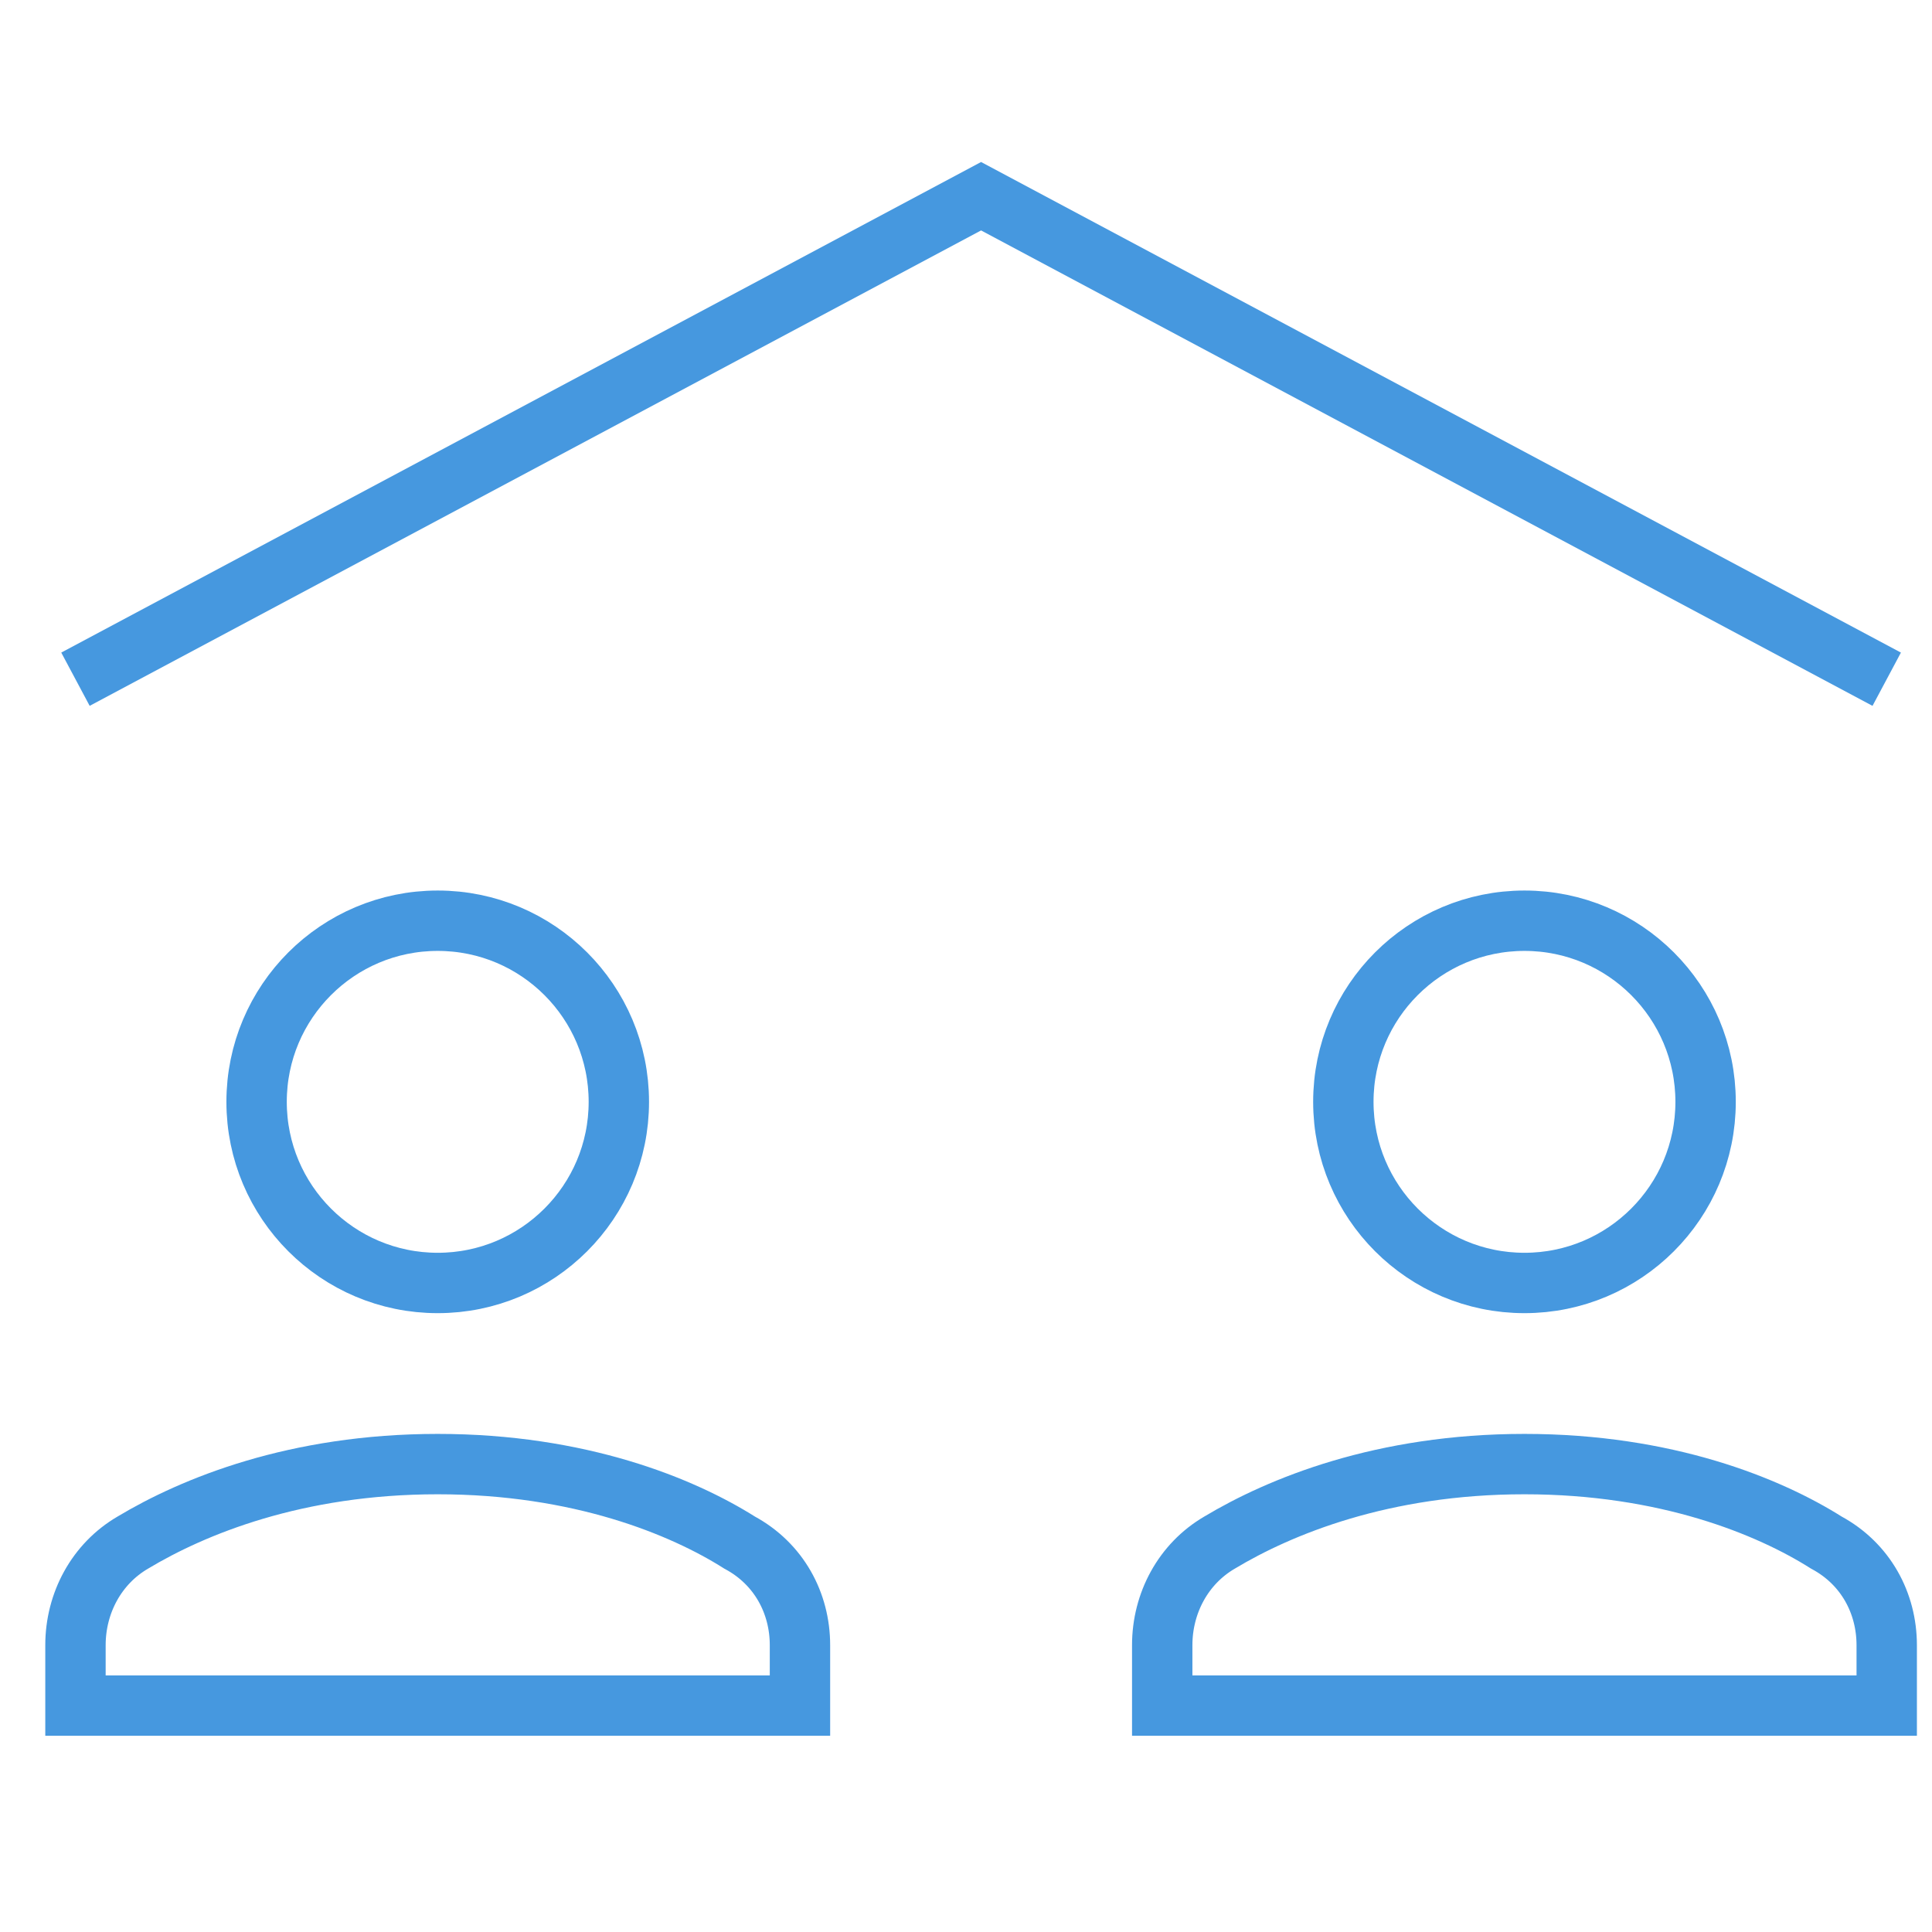
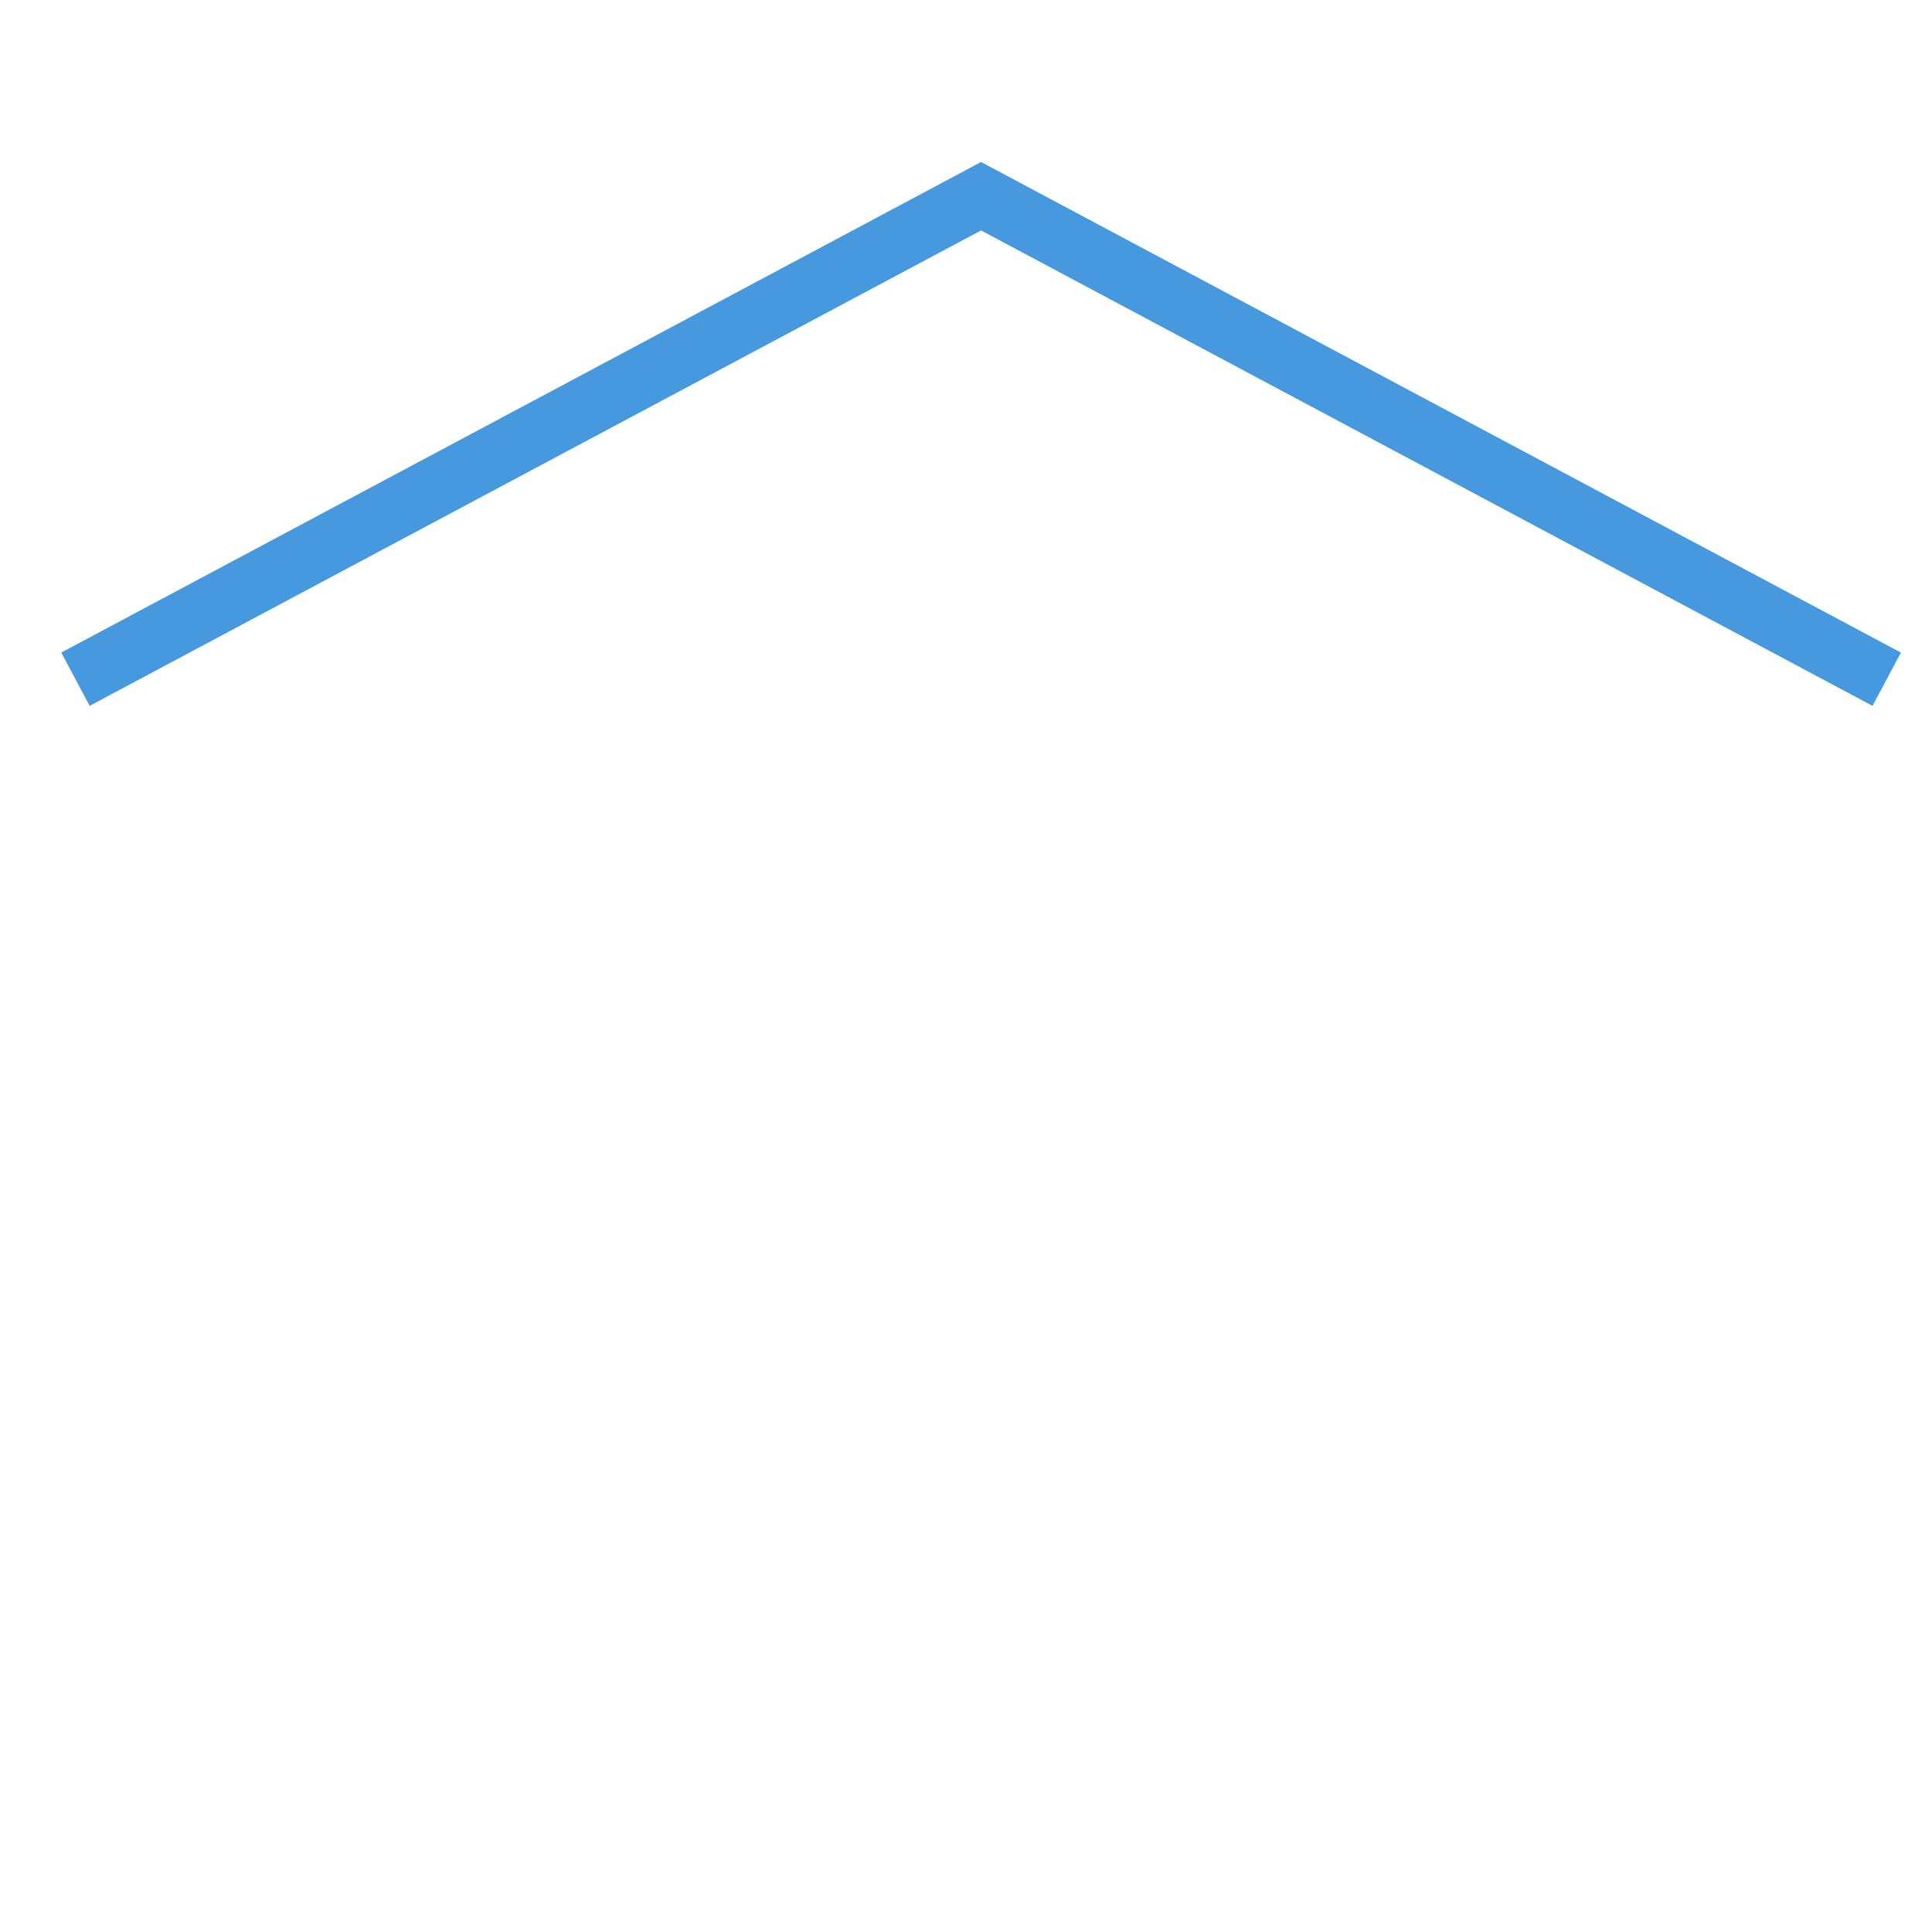
<svg xmlns="http://www.w3.org/2000/svg" id="Lager_1" version="1.1" viewBox="0 0 64 64">
  <defs>
    <style>
      .st0 {
        stroke-linecap: square;
      }

      .st0, .st1 {
        fill: none;
        stroke: #4698df;
        stroke-miterlimit: 10;
        stroke-width: 2px;
      }
    </style>
  </defs>
  <polyline class="st1" points="2.5 22.5 32.5 6.5 62.5 22.5" />
-   <circle class="st0" cx="50.5" cy="36.5" r="6" />
-   <circle class="st0" cx="14.5" cy="36.5" r="6" />
-   <path class="st0" d="M26.5,56.5v-2c0-1.4-.7-2.7-2-3.4-1.9-1.2-5.3-2.6-10-2.6s-8.1,1.4-10.1,2.6c-1.2.7-1.9,2-1.9,3.4v2h24Z" />
-   <path class="st0" d="M62.5,56.5v-2c0-1.4-.7-2.7-2-3.4-1.9-1.2-5.3-2.6-10-2.6s-8.1,1.4-10.1,2.6c-1.2.7-1.9,2-1.9,3.4v2h24Z" />
</svg>